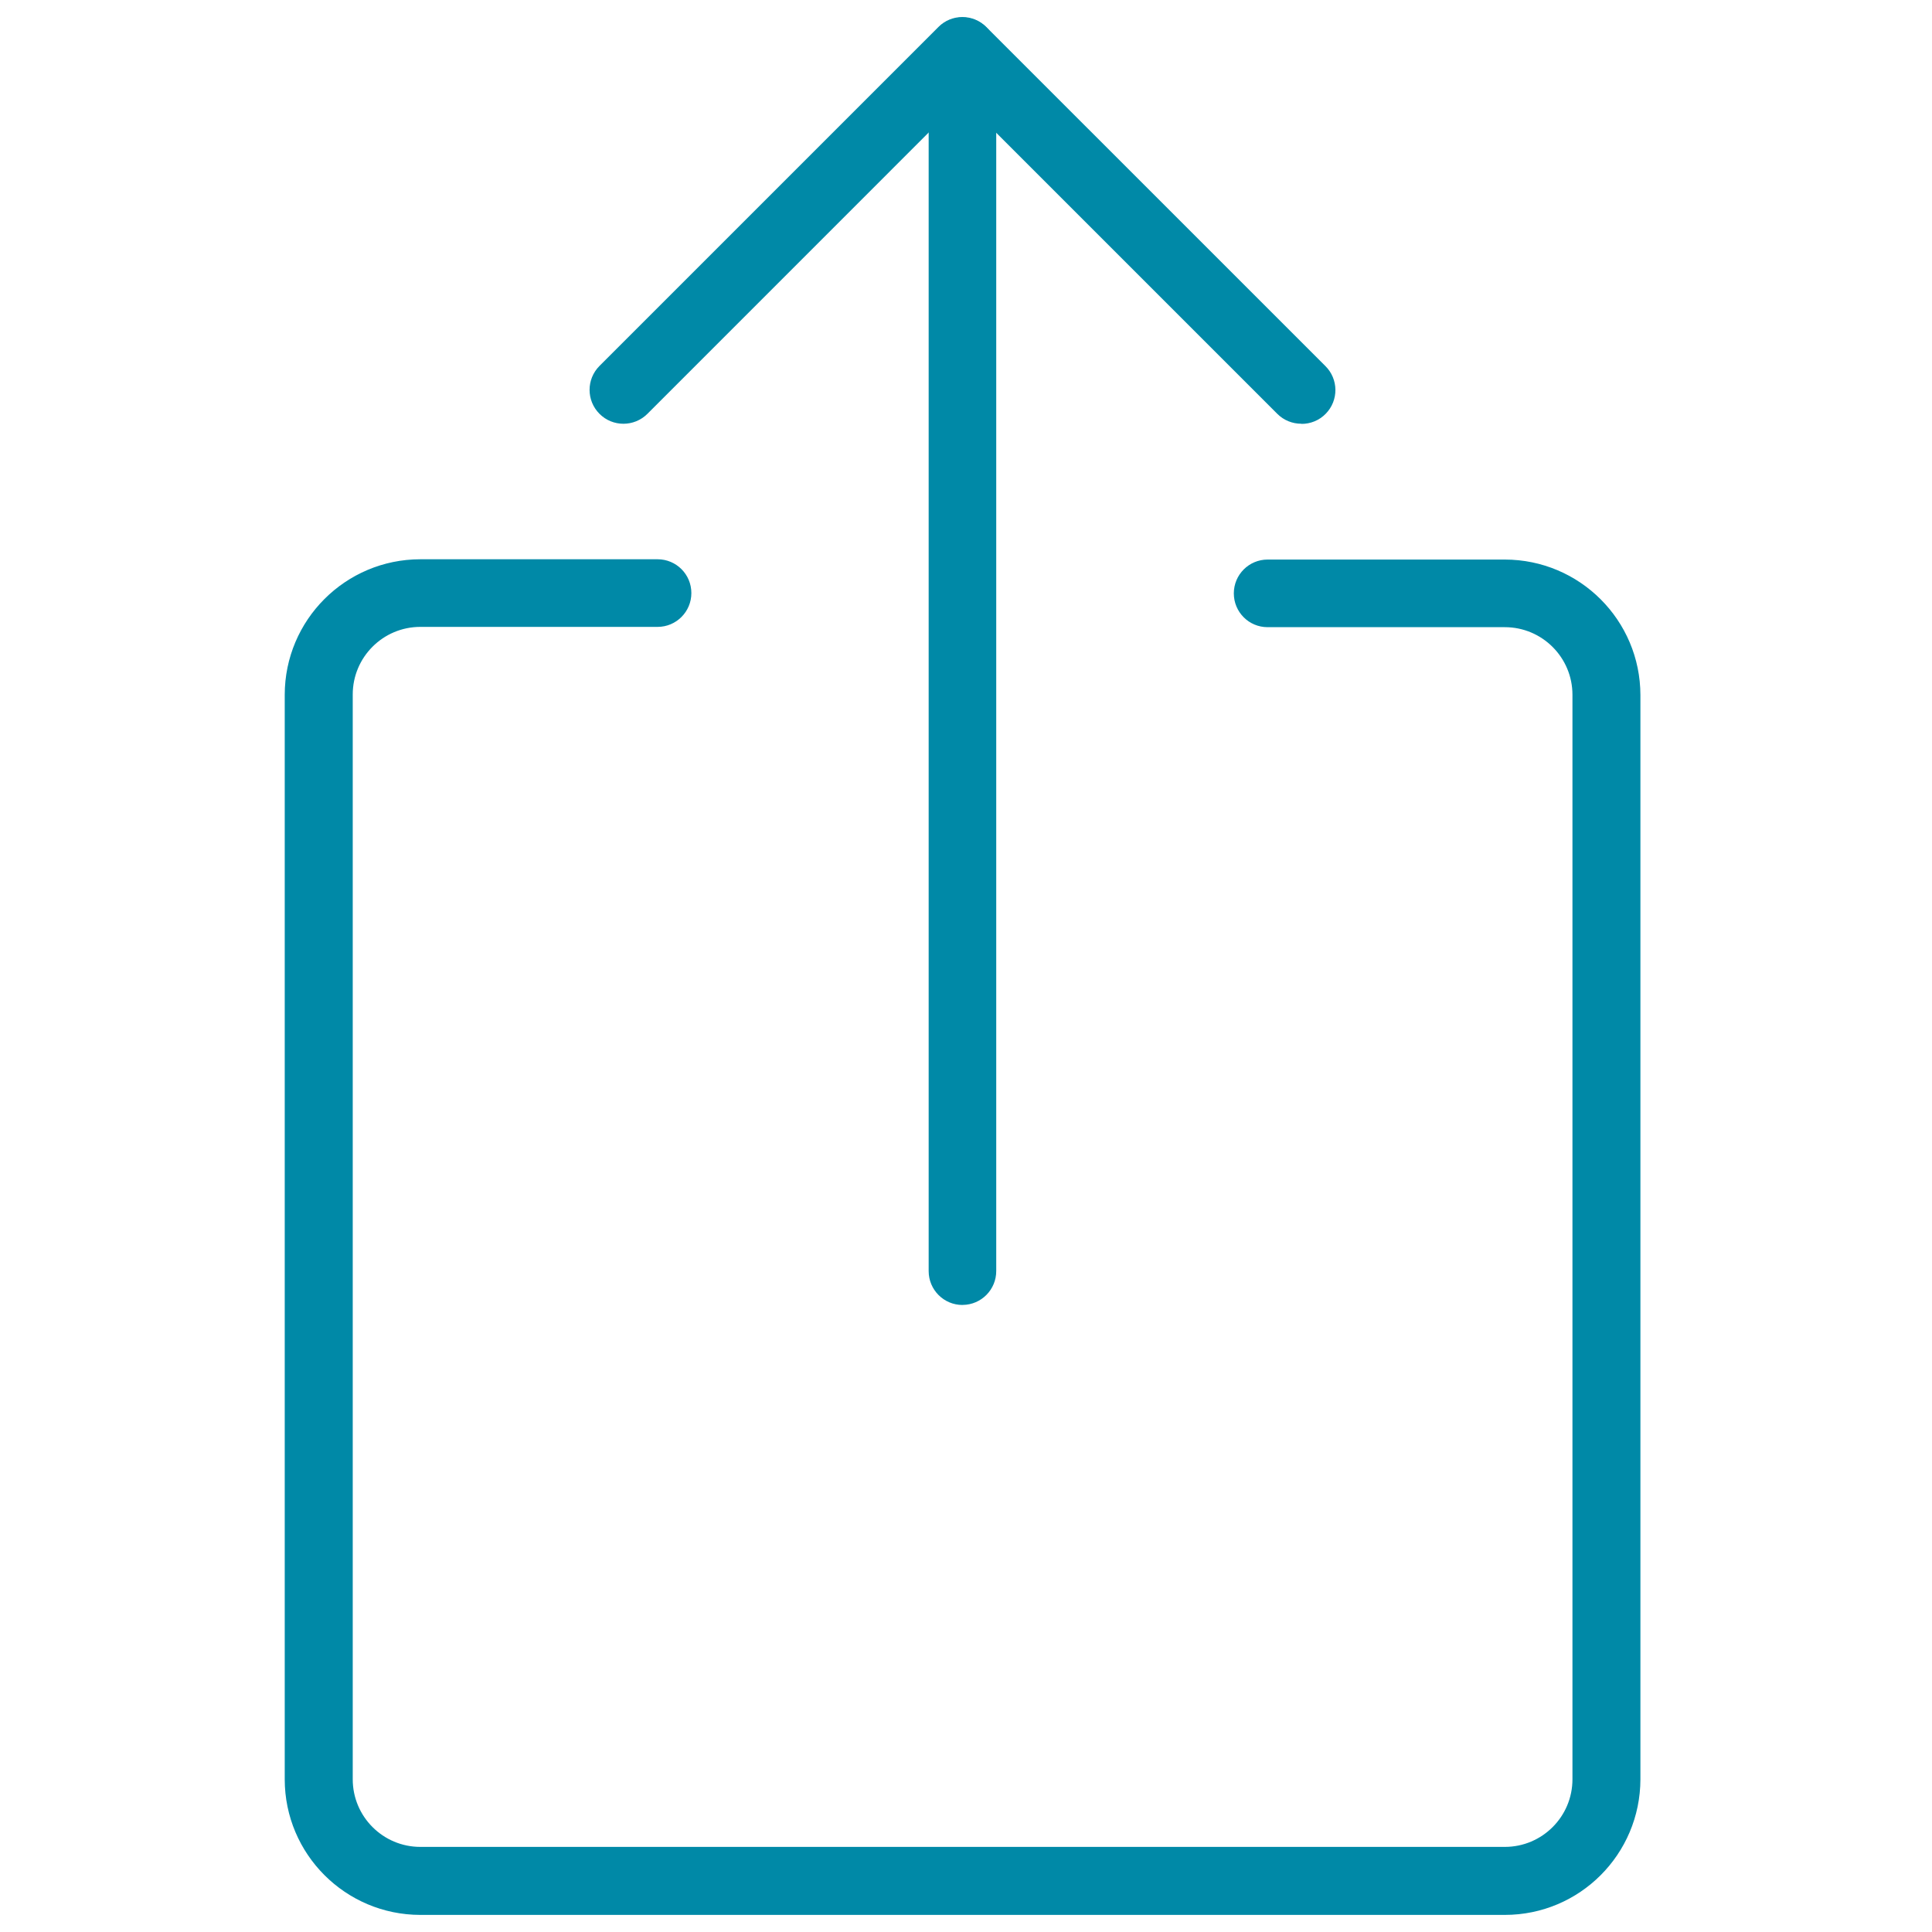
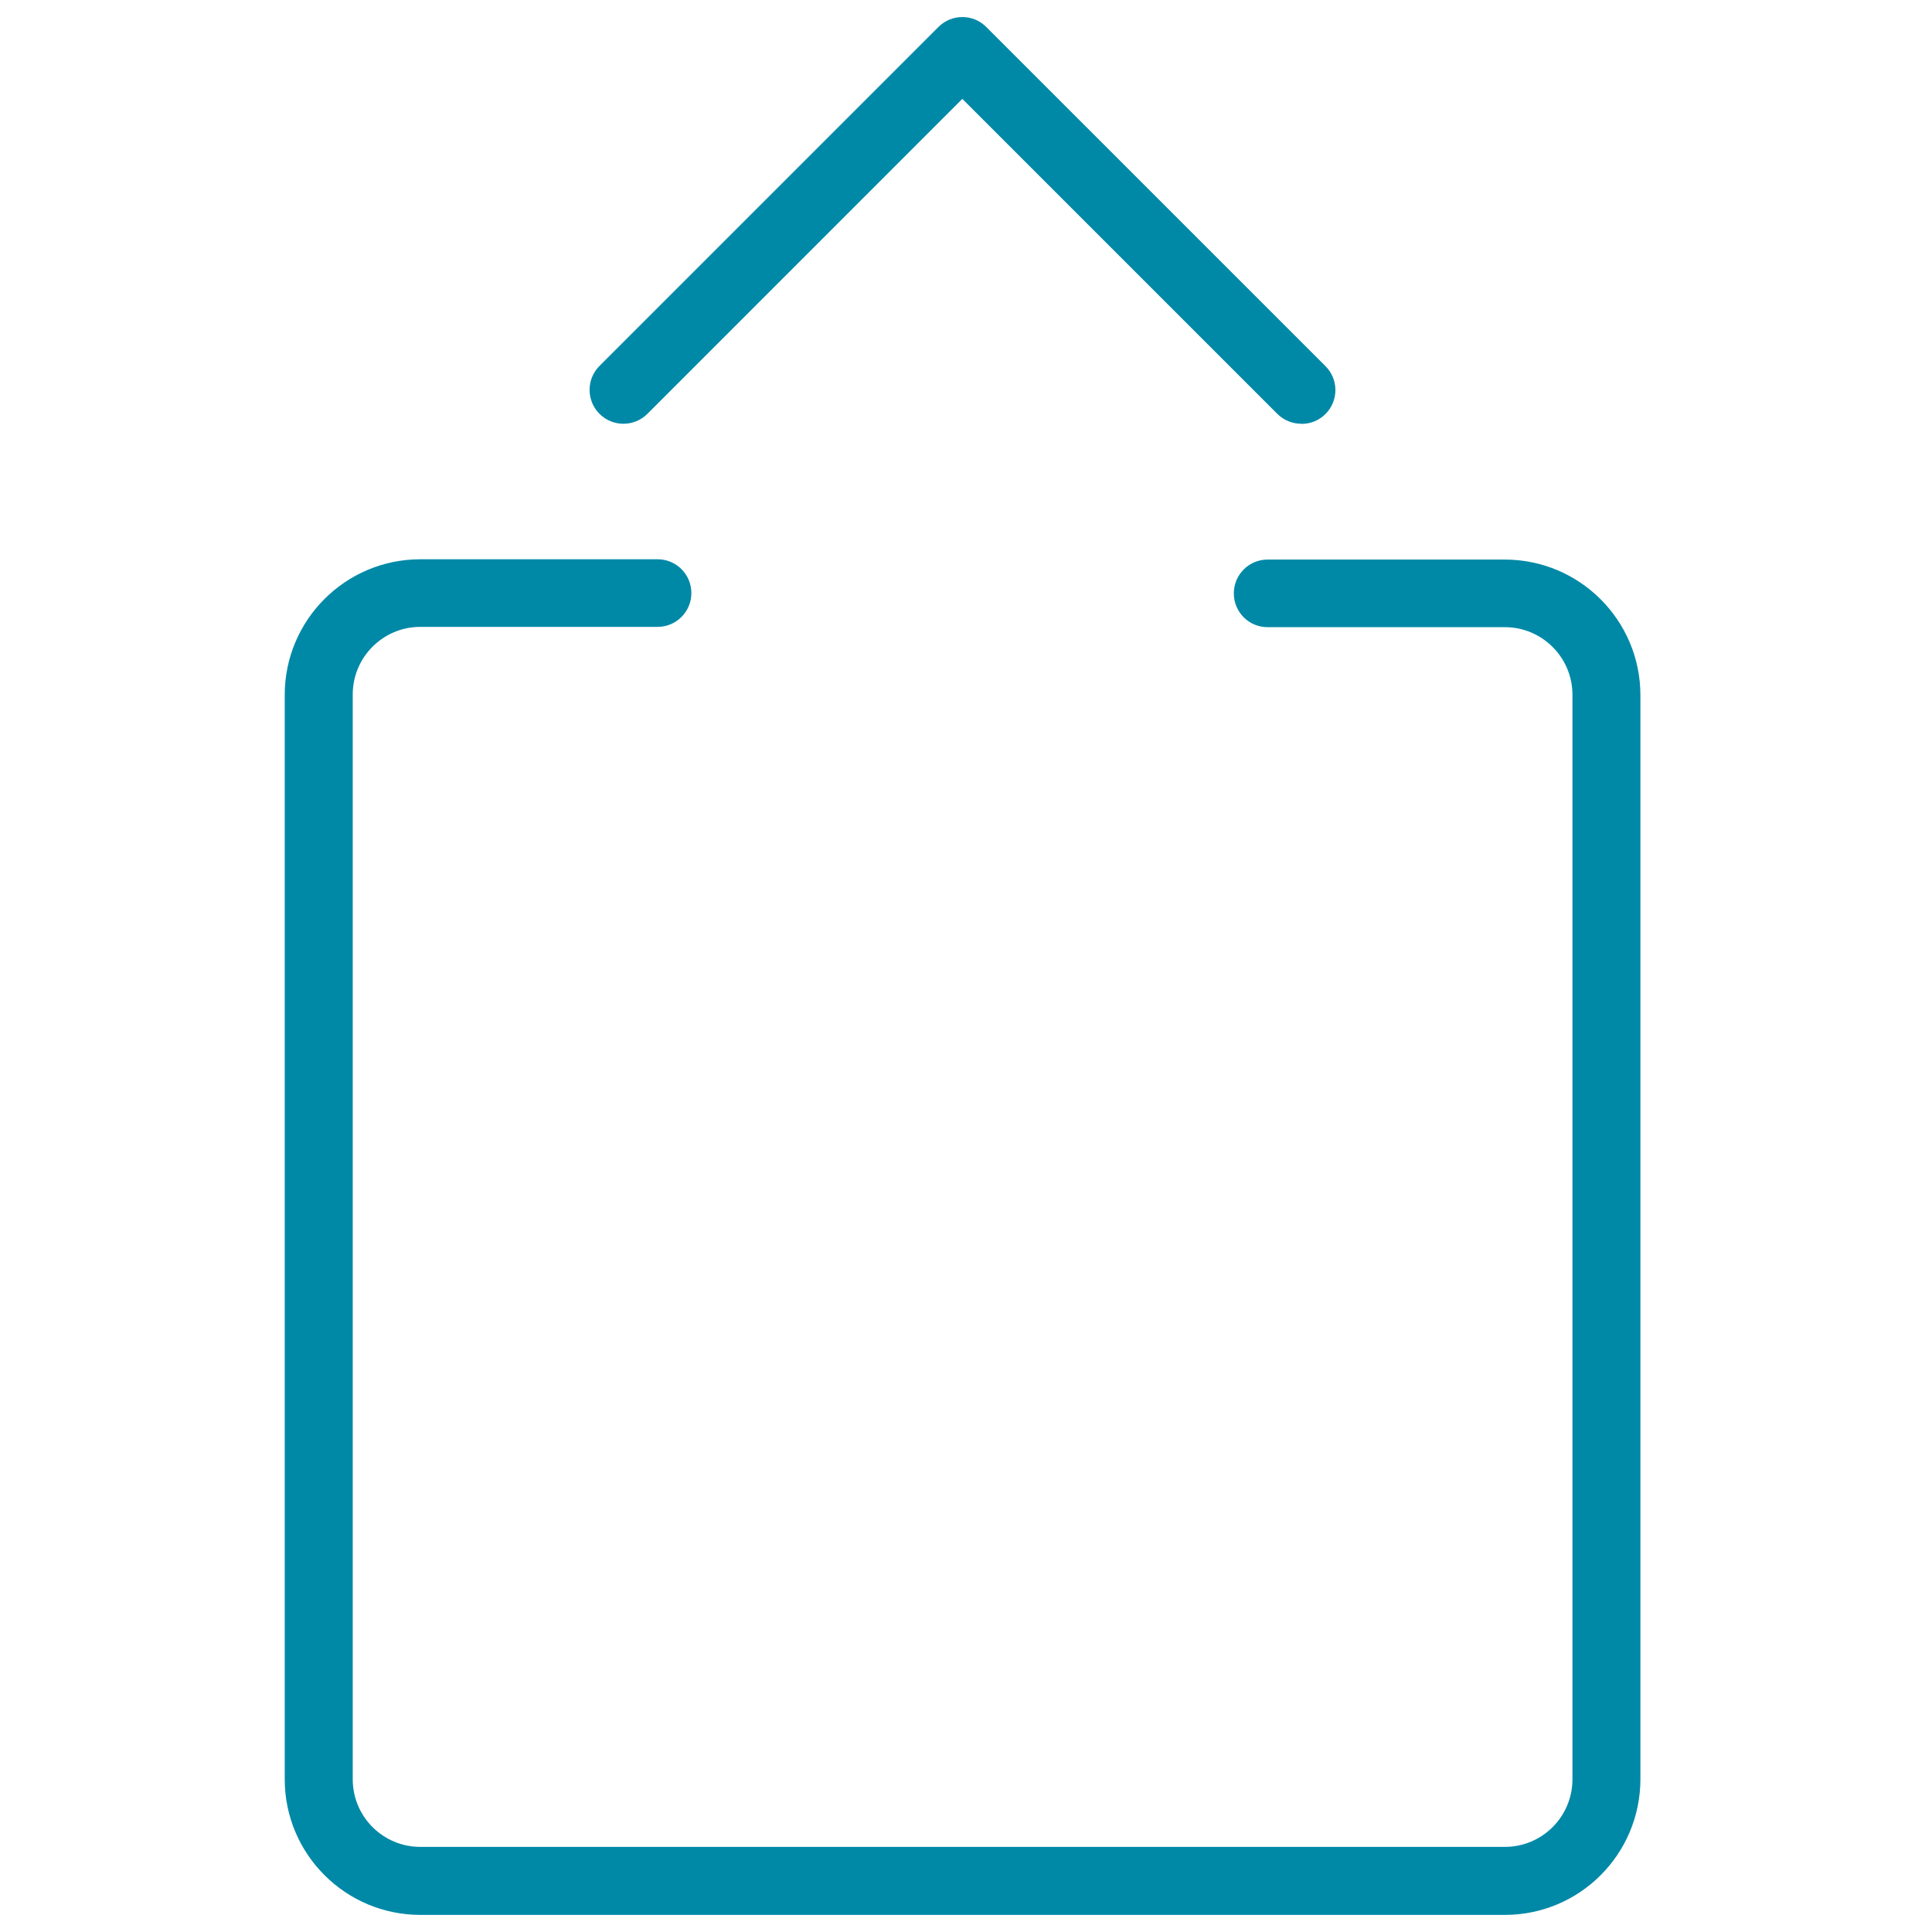
<svg xmlns="http://www.w3.org/2000/svg" version="1.1" class="svg-share" x="0px" y="0px" width="40px" height="40px" viewBox="67.958 -0.353 40 40" enable-background="new 67.958 -0.353 40 40" xml:space="preserve">
  <style type="text/css">
		.svg-share {
			fill:#0089A7;
		}
	</style>
  <g transform="translate(-851 -266)">
    <g transform="translate(2450 579.227)">
      <path d="M-1499.886-273.934h-22.455c-1.549-0.002-2.805-1.258-2.806-2.807v-22.453c0.001-1.55,1.257-2.806,2.808-2.807h4.912    c0.387,0,0.699,0.313,0.699,0.7c0,0.386-0.313,0.7-0.699,0.7h-4.912c-0.773,0-1.4,0.627-1.4,1.4v22.459c0,0.773,0.627,1.4,1.4,1.4    h22.453c0.773,0,1.4-0.627,1.4-1.4v-22.453c0-0.773-0.627-1.4-1.4-1.4h-4.912c-0.387,0-0.699-0.313-0.699-0.7s0.313-0.7,0.699-0.7    h4.912c1.55,0.002,2.805,1.257,2.807,2.807v22.446C-1497.082-275.189-1498.337-273.934-1499.886-273.934z" />
    </g>
    <g transform="translate(2456.315 568)">
      <path d="M-1510.412-293.58c-0.188,0.001-0.367-0.072-0.5-0.205l-6.521-6.521l-6.52,6.521c-0.275,0.274-0.719,0.274-0.992,0    c-0.274-0.274-0.274-0.718,0-0.992l7.017-7.017c0.272-0.274,0.716-0.275,0.989-0.002c0.002,0,0.002,0.001,0.002,0.002l7.018,7.017    c0.276,0.271,0.281,0.713,0.01,0.99c-0.133,0.137-0.318,0.213-0.51,0.21L-1510.412-293.58z" />
    </g>
    <g transform="translate(2463.332 568)">
-       <path d="M-1524.447-275.335c-0.387,0-0.7-0.314-0.7-0.701V-301.3c0.005-0.387,0.321-0.696,0.708-0.692    c0.381,0.004,0.688,0.312,0.691,0.692v25.259c0.002,0.387-0.309,0.702-0.695,0.705    C-1524.445-275.335-1524.446-275.335-1524.447-275.335z" />
-     </g>
+       </g>
  </g>
</svg>